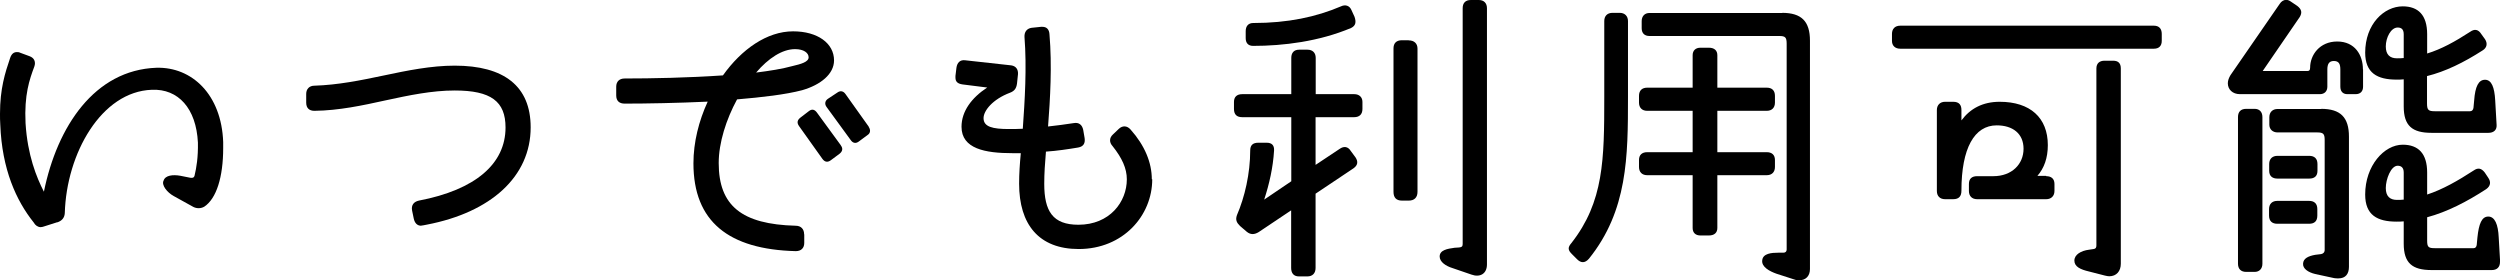
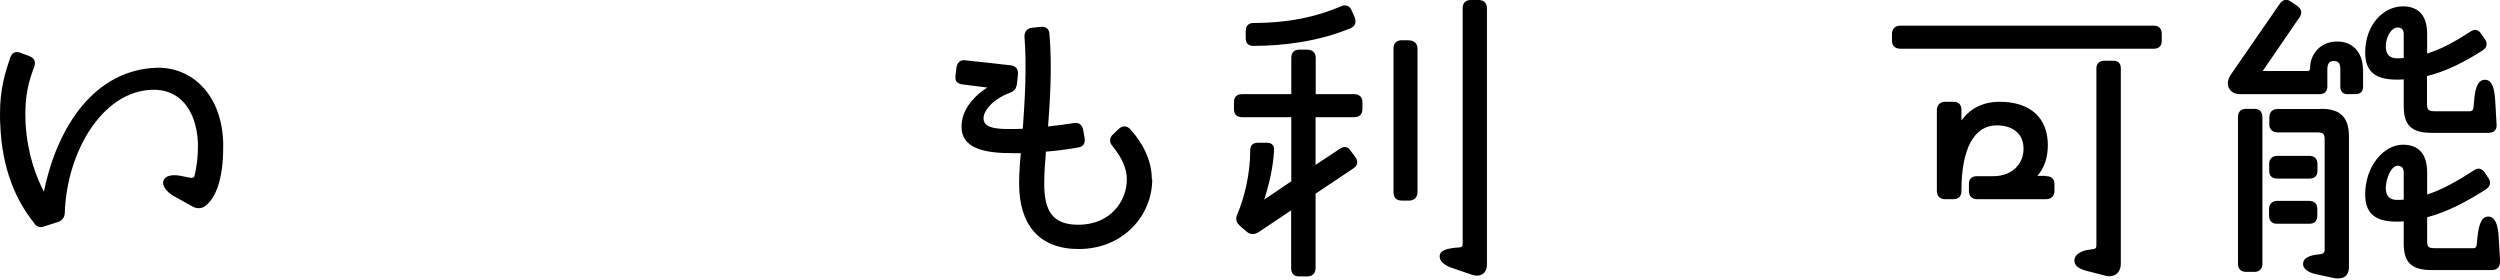
<svg xmlns="http://www.w3.org/2000/svg" id="ART_WORK" version="1.1" viewBox="0 0 177.09 19.85">
  <path d="M4.03,15.75l-.91.29c-.07.02-.14.05-.24.05-.19,0-.38-.12-.5-.34C1.15,14.21.14,12,.02,8.83c-.02-.26-.02-.53-.02-.77,0-1.78.36-2.9.72-3.96.1-.29.26-.41.48-.41.07,0,.14,0,.24.05l.65.24c.34.12.46.41.34.74-.34.91-.72,1.99-.62,4.01.14,2.26.77,3.82,1.3,4.85.94-4.61,3.58-8.62,7.97-8.78,2.52-.07,4.61,1.9,4.73,5.26v.43c0,2.06-.48,3.58-1.34,4.15-.24.14-.53.14-.77.02l-1.39-.77c-.48-.26-.89-.79-.72-1.1.12-.38.67-.43,1.18-.34l.7.14c.14.02.26.02.31-.14.14-.58.26-1.32.24-2.35-.12-2.42-1.39-3.82-3.26-3.74-3.58.12-6.05,4.51-6.17,8.74-.02.34-.22.55-.53.65Z" />
-   <path d="M29.84,15.99c-.29,0-.46-.19-.53-.5l-.12-.58c-.07-.38.12-.62.48-.7,4.03-.77,6.14-2.62,6.14-5.18,0-1.85-1.03-2.62-3.6-2.62-1.61,0-3.24.34-4.9.7-1.63.36-3.31.72-5.04.74-.36,0-.58-.19-.58-.58v-.62c0-.34.22-.58.58-.58,1.66-.05,3.29-.38,4.9-.72,1.7-.36,3.38-.7,5.04-.7,3.48,0,5.38,1.44,5.38,4.37,0,3.5-2.83,6.02-7.34,6.89-.24.05-.36.07-.41.07Z" />
-   <path d="M56.97,16.61v.6c0,.36-.22.58-.6.58-4.75-.12-7.25-2.09-7.25-6.22,0-1.49.38-3,1.01-4.37-2.16.1-4.32.14-5.88.14-.38,0-.6-.19-.6-.58v-.62c0-.36.22-.58.6-.58,1.87,0,4.51-.05,6.96-.22,1.32-1.85,3.12-3.12,4.97-3.12,1.73,0,2.9.84,2.9,2.06,0,.96-.94,1.73-2.26,2.11-1.18.31-2.83.5-4.61.65-.77,1.42-1.3,3.07-1.3,4.51,0,3.02,1.63,4.34,5.45,4.44.38,0,.6.24.6.6ZM53.56,5.14c.96-.12,1.85-.26,2.57-.46.6-.14,1.15-.29,1.15-.62,0-.31-.34-.58-.96-.58-.91,0-1.9.65-2.76,1.66ZM59.56,10.3c.17.22.12.43-.1.6l-.62.46c-.24.17-.43.1-.58-.1l-1.66-2.33c-.17-.24-.12-.43.1-.6l.6-.46c.22-.17.41-.12.58.12l1.68,2.3ZM61.53,8.98c.07.1.1.19.1.29s-.05.22-.17.29l-.62.46c-.22.17-.43.12-.58-.1l-1.7-2.33c-.17-.22-.12-.46.1-.6l.65-.43c.19-.14.41-.14.58.1l1.66,2.33Z" />
  <path d="M81.62,12.7c0,2.57-2.06,4.94-5.21,4.94-2.83,0-4.22-1.75-4.22-4.63,0-.72.05-1.42.12-2.16h-.6c-1.92,0-3.6-.31-3.6-1.87,0-1.1.72-2.06,1.82-2.78l-1.75-.22c-.34-.05-.5-.19-.5-.48v-.12l.07-.58c.05-.36.26-.58.62-.53l3.26.36c.34.05.5.29.48.62l-.07.67c-.05.36-.19.53-.5.65-1.22.46-1.87,1.27-1.87,1.8,0,.62.65.77,1.8.77.31,0,.62,0,.98-.02.14-1.97.29-4.34.12-6.5-.02-.36.17-.6.5-.65l.67-.07h.1c.31,0,.48.19.5.53.19,2.21.05,4.58-.1,6.53.6-.07,1.2-.14,1.82-.24.38-.07.6.14.67.48l.1.58c.05.36-.07.6-.46.67-.72.12-1.51.24-2.28.29-.07.84-.12,1.54-.12,2.28,0,1.94.6,2.9,2.42,2.9,2.21,0,3.43-1.61,3.43-3.22,0-.77-.34-1.51-1.01-2.35-.24-.26-.24-.58.02-.82l.43-.41c.26-.24.58-.22.82.05,1.01,1.13,1.51,2.35,1.51,3.53Z" />
  <path d="M93.19,6.67h2.74c.36,0,.58.22.58.55v.5c0,.38-.22.58-.58.58h-2.74v3.38l1.7-1.13c.31-.22.6-.17.79.14l.34.46c.19.29.17.55-.14.77l-2.69,1.8v5.26c0,.38-.22.6-.58.6h-.6c-.36,0-.55-.22-.55-.6v-4.08l-2.3,1.54c-.31.19-.58.19-.84-.02l-.48-.41c-.24-.24-.34-.43-.22-.77.55-1.27.94-2.95.94-4.58,0-.38.19-.55.58-.55h.58c.36,0,.55.17.53.55-.07,1.2-.34,2.38-.7,3.48l1.92-1.3v-4.54h-3.48c-.38,0-.58-.19-.58-.58v-.5c0-.34.19-.55.58-.55h3.48v-2.57c0-.36.19-.58.55-.58h.6c.36,0,.58.22.58.58v2.57ZM88.24,2.71v-.5c0-.36.19-.58.53-.58,2.47,0,4.46-.43,6.22-1.18.29-.14.6-.07.74.26l.22.48c.12.36.1.62-.24.79-2.28.96-4.8,1.27-6.94,1.27-.34,0-.53-.19-.53-.55ZM99.79,2.86c.38,0,.62.22.62.58v10.15c0,.41-.24.62-.62.62h-.48c-.41,0-.6-.22-.6-.62V3.43c0-.36.19-.58.6-.58h.48ZM104.75,0c.36,0,.58.22.58.58v18.15c0,.67-.5.94-1.1.72l-1.34-.46c-.46-.14-.91-.43-.91-.82,0-.46.55-.55,1.06-.62l.31-.02c.17-.02.26-.05.26-.24V.58c0-.36.19-.58.58-.58h.58Z" />
-   <path d="M114.74.91c.34,0,.58.22.58.58v5.38c0,4.22-.02,8.04-2.76,11.45-.29.34-.58.31-.84.05l-.36-.36c-.14-.14-.24-.26-.24-.41,0-.12.07-.24.19-.38,2.3-2.93,2.33-5.93,2.33-10.34V1.49c0-.36.22-.58.58-.58h.53ZM121.65,12.41v3.74c0,.34-.22.53-.6.53h-.6c-.34,0-.55-.19-.55-.53v-3.74h-3.22c-.36,0-.58-.22-.58-.58v-.5c0-.36.22-.55.58-.55h3.22v-2.93h-3.22c-.36,0-.58-.22-.58-.58v-.48c0-.38.22-.58.58-.58h3.22v-2.3c0-.34.22-.53.55-.53h.6c.38,0,.6.19.6.53v2.3h3.5c.36,0,.58.19.58.58v.48c0,.36-.22.58-.58.58h-3.5v2.93h3.5c.36,0,.58.19.58.55v.5c0,.36-.22.58-.58.58h-3.5ZM126.24.91c1.37,0,1.97.6,1.97,1.97v16.18c0,.5-.31.79-.74.79-.12,0-.24,0-.36-.05l-1.27-.41c-.48-.17-1.08-.48-1.01-.96.05-.48.67-.53,1.13-.53h.36c.14,0,.24-.07.24-.22V3.1c0-.46-.1-.55-.53-.55h-9.19c-.34,0-.55-.19-.55-.55v-.5c0-.36.22-.58.55-.58h9.41Z" />
  <path d="M152.58,1.82c.36,0,.55.22.55.58v.5c0,.34-.19.55-.55.55h-17.98c-.36,0-.58-.22-.58-.55v-.5c0-.36.22-.58.58-.58h17.98ZM144.95,12.48c.34,0,.58.17.58.55v.5c0,.36-.24.58-.58.58h-4.9c-.36,0-.58-.22-.58-.58v-.5c0-.38.22-.55.58-.55h1.15c1.32,0,2.14-.86,2.14-1.94s-.77-1.66-1.9-1.66c-1.58,0-2.5,1.61-2.5,4.63,0,.38-.17.6-.58.6h-.58c-.36,0-.58-.22-.58-.58v-5.74c0-.34.22-.58.58-.58h.58c.43,0,.58.24.58.58v.74c.62-.84,1.51-1.32,2.71-1.32,2.16,0,3.41,1.13,3.41,3.07,0,.91-.26,1.63-.74,2.18h.62ZM149.68,4.3c.36,0,.55.17.55.55v13.83c0,.53-.31.89-.82.89-.07,0-.19-.02-.31-.05l-1.13-.29c-.6-.14-1.03-.34-1.03-.77s.48-.7,1.03-.77l.34-.05c.14-.02.19-.1.19-.26V4.85c0-.38.24-.55.58-.55h.6Z" />
  <path d="M167.39,4.92v1.22c0,.31-.17.53-.53.53h-.58c-.34,0-.5-.22-.5-.53v-1.22c0-.38-.1-.6-.46-.6-.34,0-.46.22-.46.6v1.22c0,.31-.19.53-.53.53h-5.66c-.53,0-.86-.34-.86-.77,0-.19.07-.38.19-.58l3.48-5.04c.12-.19.29-.29.46-.29.12,0,.24.05.36.14l.43.29c.31.24.36.48.17.79l-2.62,3.82h3.17c.12,0,.19-.05.19-.24,0-.89.67-1.85,1.92-1.85s1.82.96,1.82,1.97ZM159.71,7.71c.34,0,.55.22.55.58v10.39c0,.36-.22.58-.55.58h-.6c-.38,0-.58-.22-.58-.58v-10.39c0-.36.19-.58.58-.58h.6ZM164.42,7.71c1.37,0,1.97.6,1.97,1.97v9.22c0,.5-.24.82-.74.82-.1,0-.22,0-.31-.02l-1.34-.29c-.5-.12-.89-.38-.86-.74.02-.36.36-.53.86-.62l.41-.05c.14-.02.26-.12.26-.29v-7.8c0-.43-.1-.53-.53-.53h-2.81c-.34,0-.58-.22-.58-.55v-.53c0-.36.24-.58.58-.58h3.1ZM161.32,12.65c-.34,0-.58-.17-.58-.55v-.48c0-.38.24-.58.58-.58h2.26c.36,0,.58.19.58.58v.48c0,.38-.22.55-.58.55h-2.26ZM164.15,15.27c0,.41-.22.58-.58.58h-2.26c-.34,0-.58-.17-.58-.58v-.46c0-.38.24-.58.58-.58h2.26c.36,0,.58.19.58.58v.46ZM167.54,3.74c0-2.04,1.34-3.29,2.66-3.29,1.1,0,1.73.62,1.73,1.97v1.37c1.01-.31,1.97-.84,3.05-1.54.31-.22.58-.17.79.17l.26.36c.19.29.14.6-.17.79-1.34.86-2.62,1.49-3.94,1.82v1.94c0,.46.1.55.55.55h2.5c.14,0,.22-.1.24-.24l.05-.53c.07-.98.31-1.46.77-1.46s.67.53.72,1.46l.1,1.75c.02.36-.22.55-.58.55h-4.03c-1.37,0-1.97-.5-1.97-1.87v-1.92c-.17.02-.34.02-.5.02-1.37,0-2.23-.46-2.23-1.92ZM177.09,18.55c0,.38-.22.58-.58.58h-4.27c-1.37,0-1.97-.5-1.97-1.87v-1.58c-.17.02-.34.02-.5.02-1.37,0-2.23-.46-2.23-1.92,0-2.04,1.34-3.53,2.66-3.53,1.1,0,1.73.62,1.73,1.97v1.56c1.1-.36,2.18-.98,3.29-1.7.31-.22.55-.17.79.14l.24.36c.22.31.17.6-.14.82-1.37.89-2.76,1.61-4.18,1.99v1.66c0,.46.1.53.55.53h2.74c.12,0,.19-.07.22-.22l.05-.53c.1-.98.31-1.49.77-1.49s.7.55.74,1.49l.1,1.73ZM169,3.29c0,.58.29.84.79.84.17,0,.31,0,.48-.02v-1.68c0-.38-.19-.48-.43-.48-.48,0-.84.72-.84,1.34ZM170.27,14.14v-1.92c0-.36-.19-.48-.43-.48-.48,0-.84.96-.84,1.58,0,.58.29.84.79.84.17,0,.31,0,.48-.02Z" />
</svg>